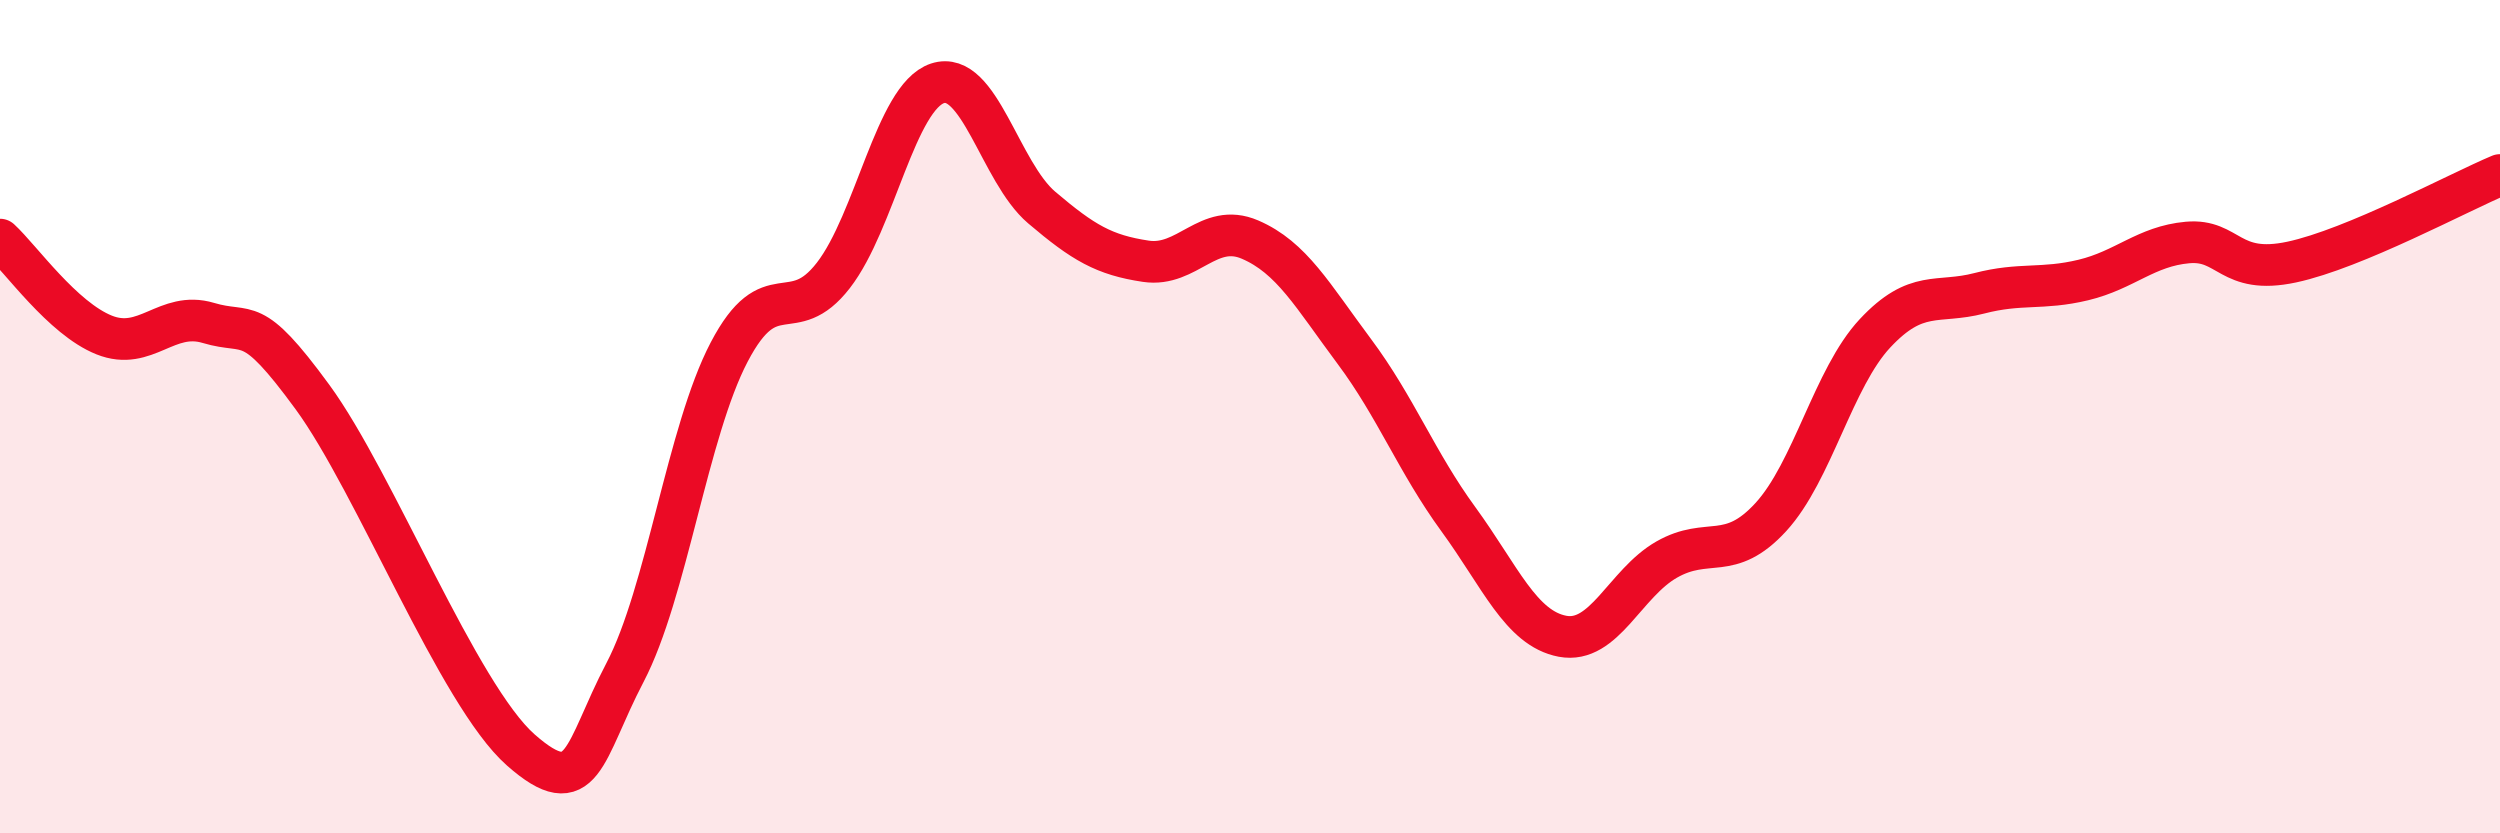
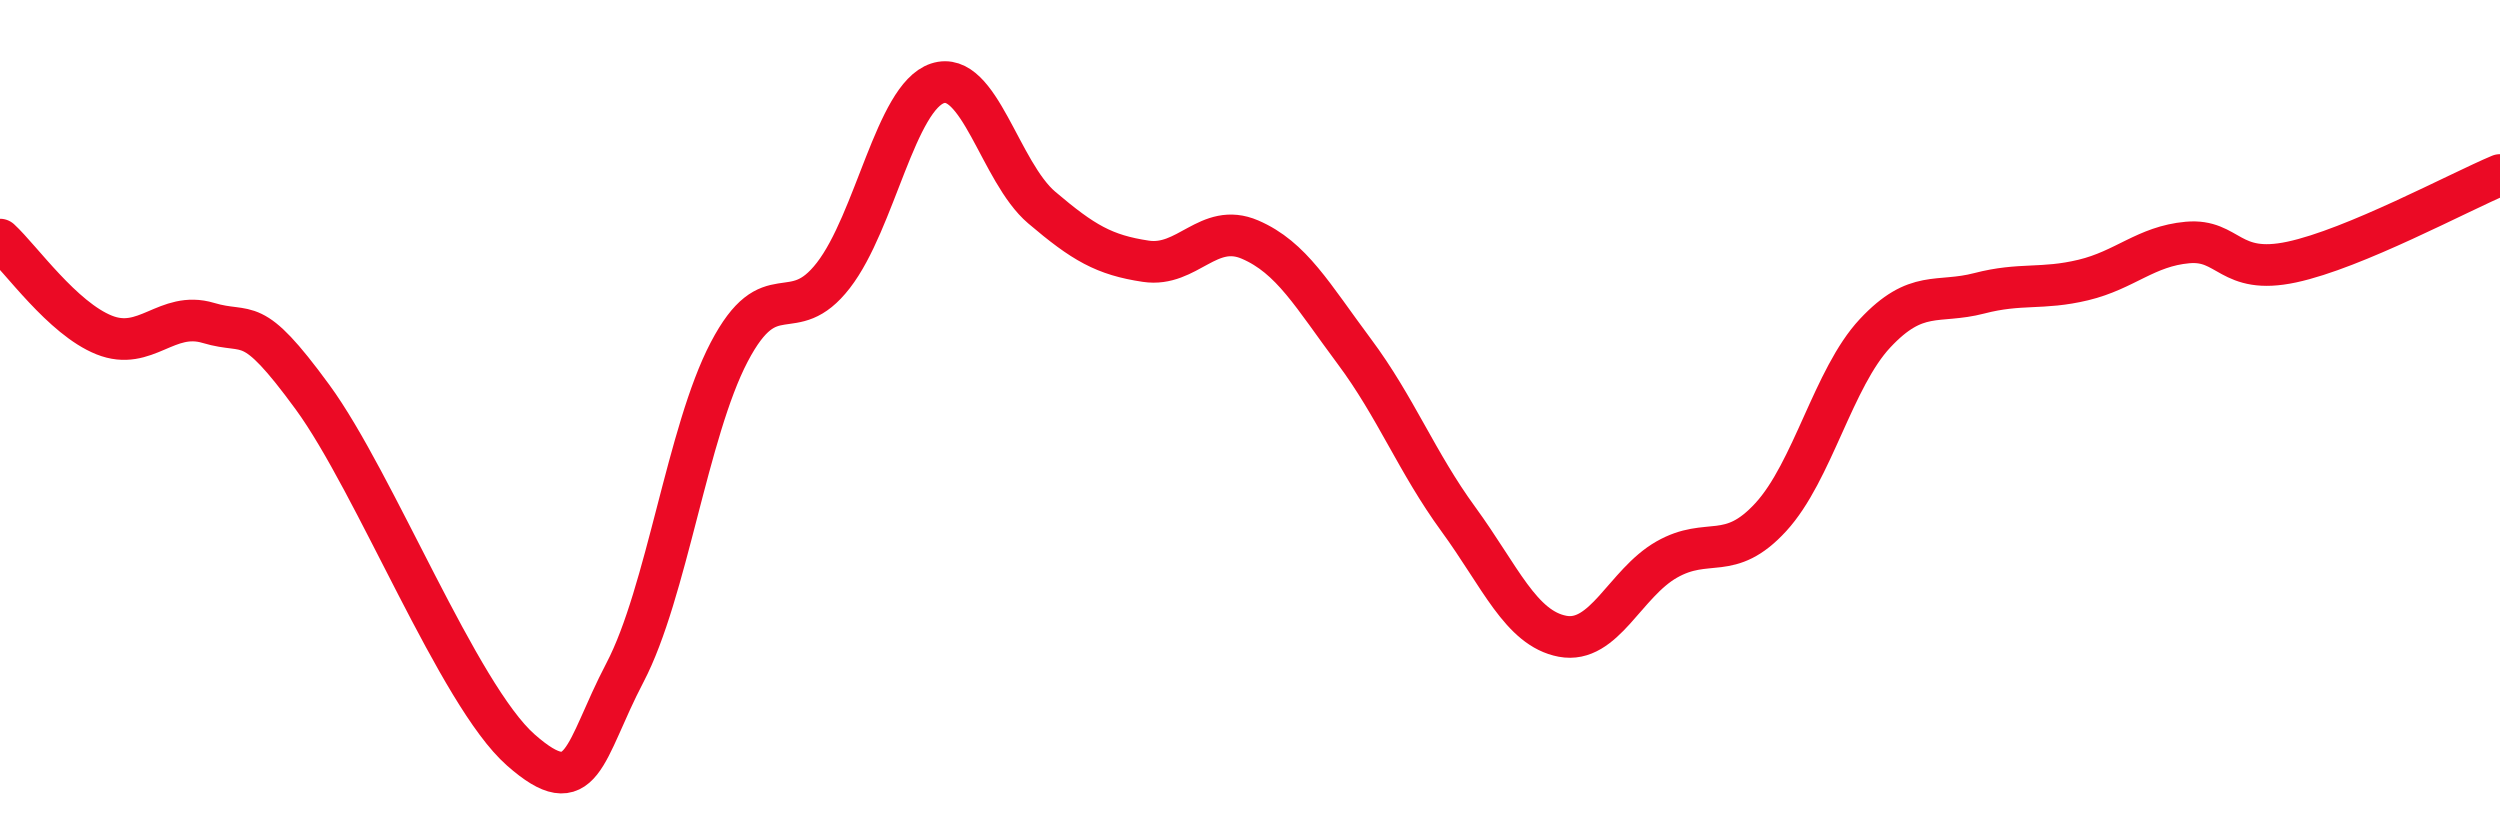
<svg xmlns="http://www.w3.org/2000/svg" width="60" height="20" viewBox="0 0 60 20">
-   <path d="M 0,5.75 C 0.5,6.21 1.5,7.64 2.5,8.04 C 3.5,8.44 4,7.45 5,7.75 C 6,8.05 6,7.48 7.5,9.53 C 9,11.58 11,16.68 12.5,18 C 14,19.32 14,18.05 15,16.14 C 16,14.23 16.5,10.36 17.5,8.45 C 18.5,6.54 19,7.9 20,6.61 C 21,5.32 21.5,2.33 22.5,2 C 23.5,1.67 24,4.13 25,4.98 C 26,5.83 26.5,6.12 27.5,6.27 C 28.5,6.42 29,5.32 30,5.75 C 31,6.18 31.5,7.09 32.5,8.43 C 33.5,9.77 34,11.09 35,12.46 C 36,13.83 36.5,15.08 37.5,15.27 C 38.5,15.46 39,14 40,13.43 C 41,12.86 41.5,13.5 42.5,12.41 C 43.5,11.32 44,9.07 45,8 C 46,6.93 46.5,7.3 47.5,7.04 C 48.5,6.78 49,6.96 50,6.72 C 51,6.48 51.5,5.91 52.5,5.82 C 53.5,5.73 53.5,6.61 55,6.29 C 56.5,5.97 59,4.62 60,4.2L60 20L0 20Z" fill="#EB0A25" opacity="0.1" stroke-linecap="round" stroke-linejoin="round" />
  <path d="M 0,5.75 C 0.5,6.21 1.5,7.64 2.5,8.04 C 3.5,8.44 4,7.45 5,7.75 C 6,8.05 6,7.48 7.5,9.53 C 9,11.58 11,16.68 12.5,18 C 14,19.32 14,18.05 15,16.14 C 16,14.23 16.5,10.36 17.5,8.45 C 18.5,6.54 19,7.9 20,6.61 C 21,5.32 21.5,2.33 22.5,2 C 23.5,1.67 24,4.13 25,4.98 C 26,5.83 26.5,6.12 27.5,6.27 C 28.5,6.42 29,5.32 30,5.75 C 31,6.18 31.5,7.09 32.5,8.43 C 33.5,9.77 34,11.09 35,12.46 C 36,13.83 36.5,15.08 37.5,15.27 C 38.5,15.46 39,14 40,13.43 C 41,12.86 41.5,13.5 42.5,12.41 C 43.5,11.32 44,9.07 45,8 C 46,6.93 46.5,7.3 47.5,7.04 C 48.5,6.78 49,6.96 50,6.72 C 51,6.48 51.5,5.91 52.5,5.82 C 53.5,5.73 53.5,6.61 55,6.29 C 56.5,5.97 59,4.62 60,4.2" stroke="#EB0A25" stroke-width="1" fill="none" stroke-linecap="round" stroke-linejoin="round" />
</svg>